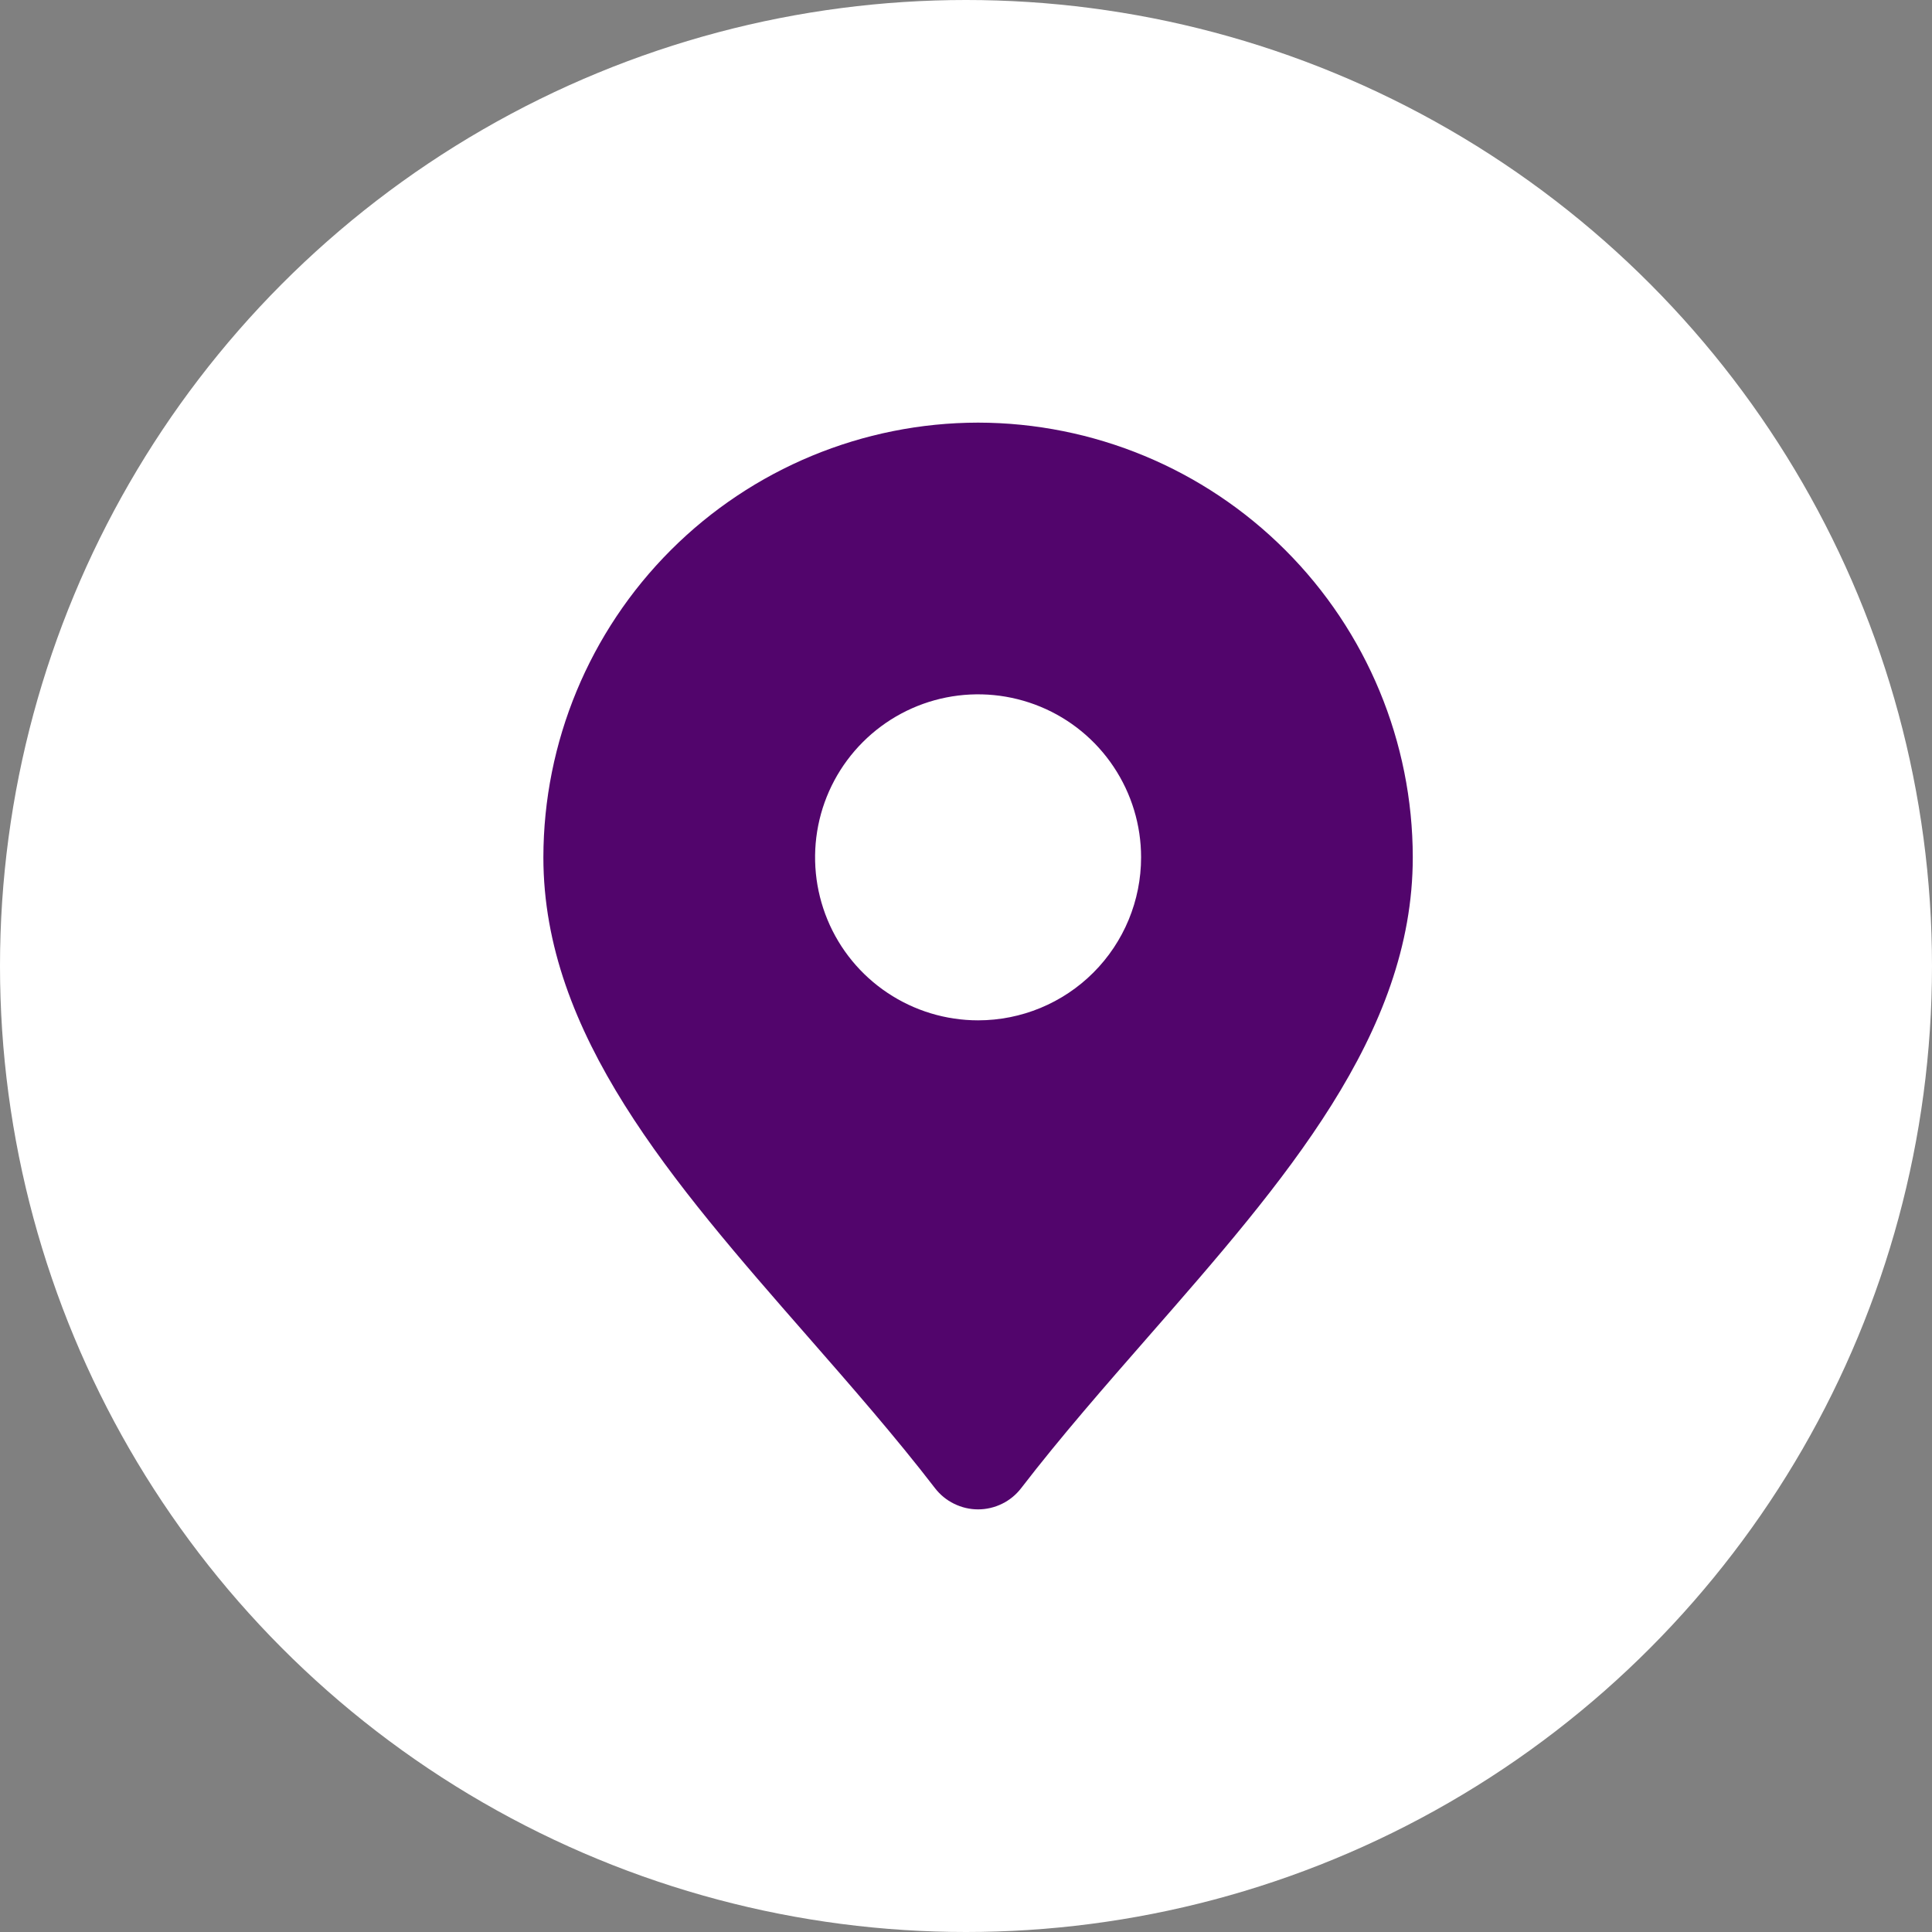
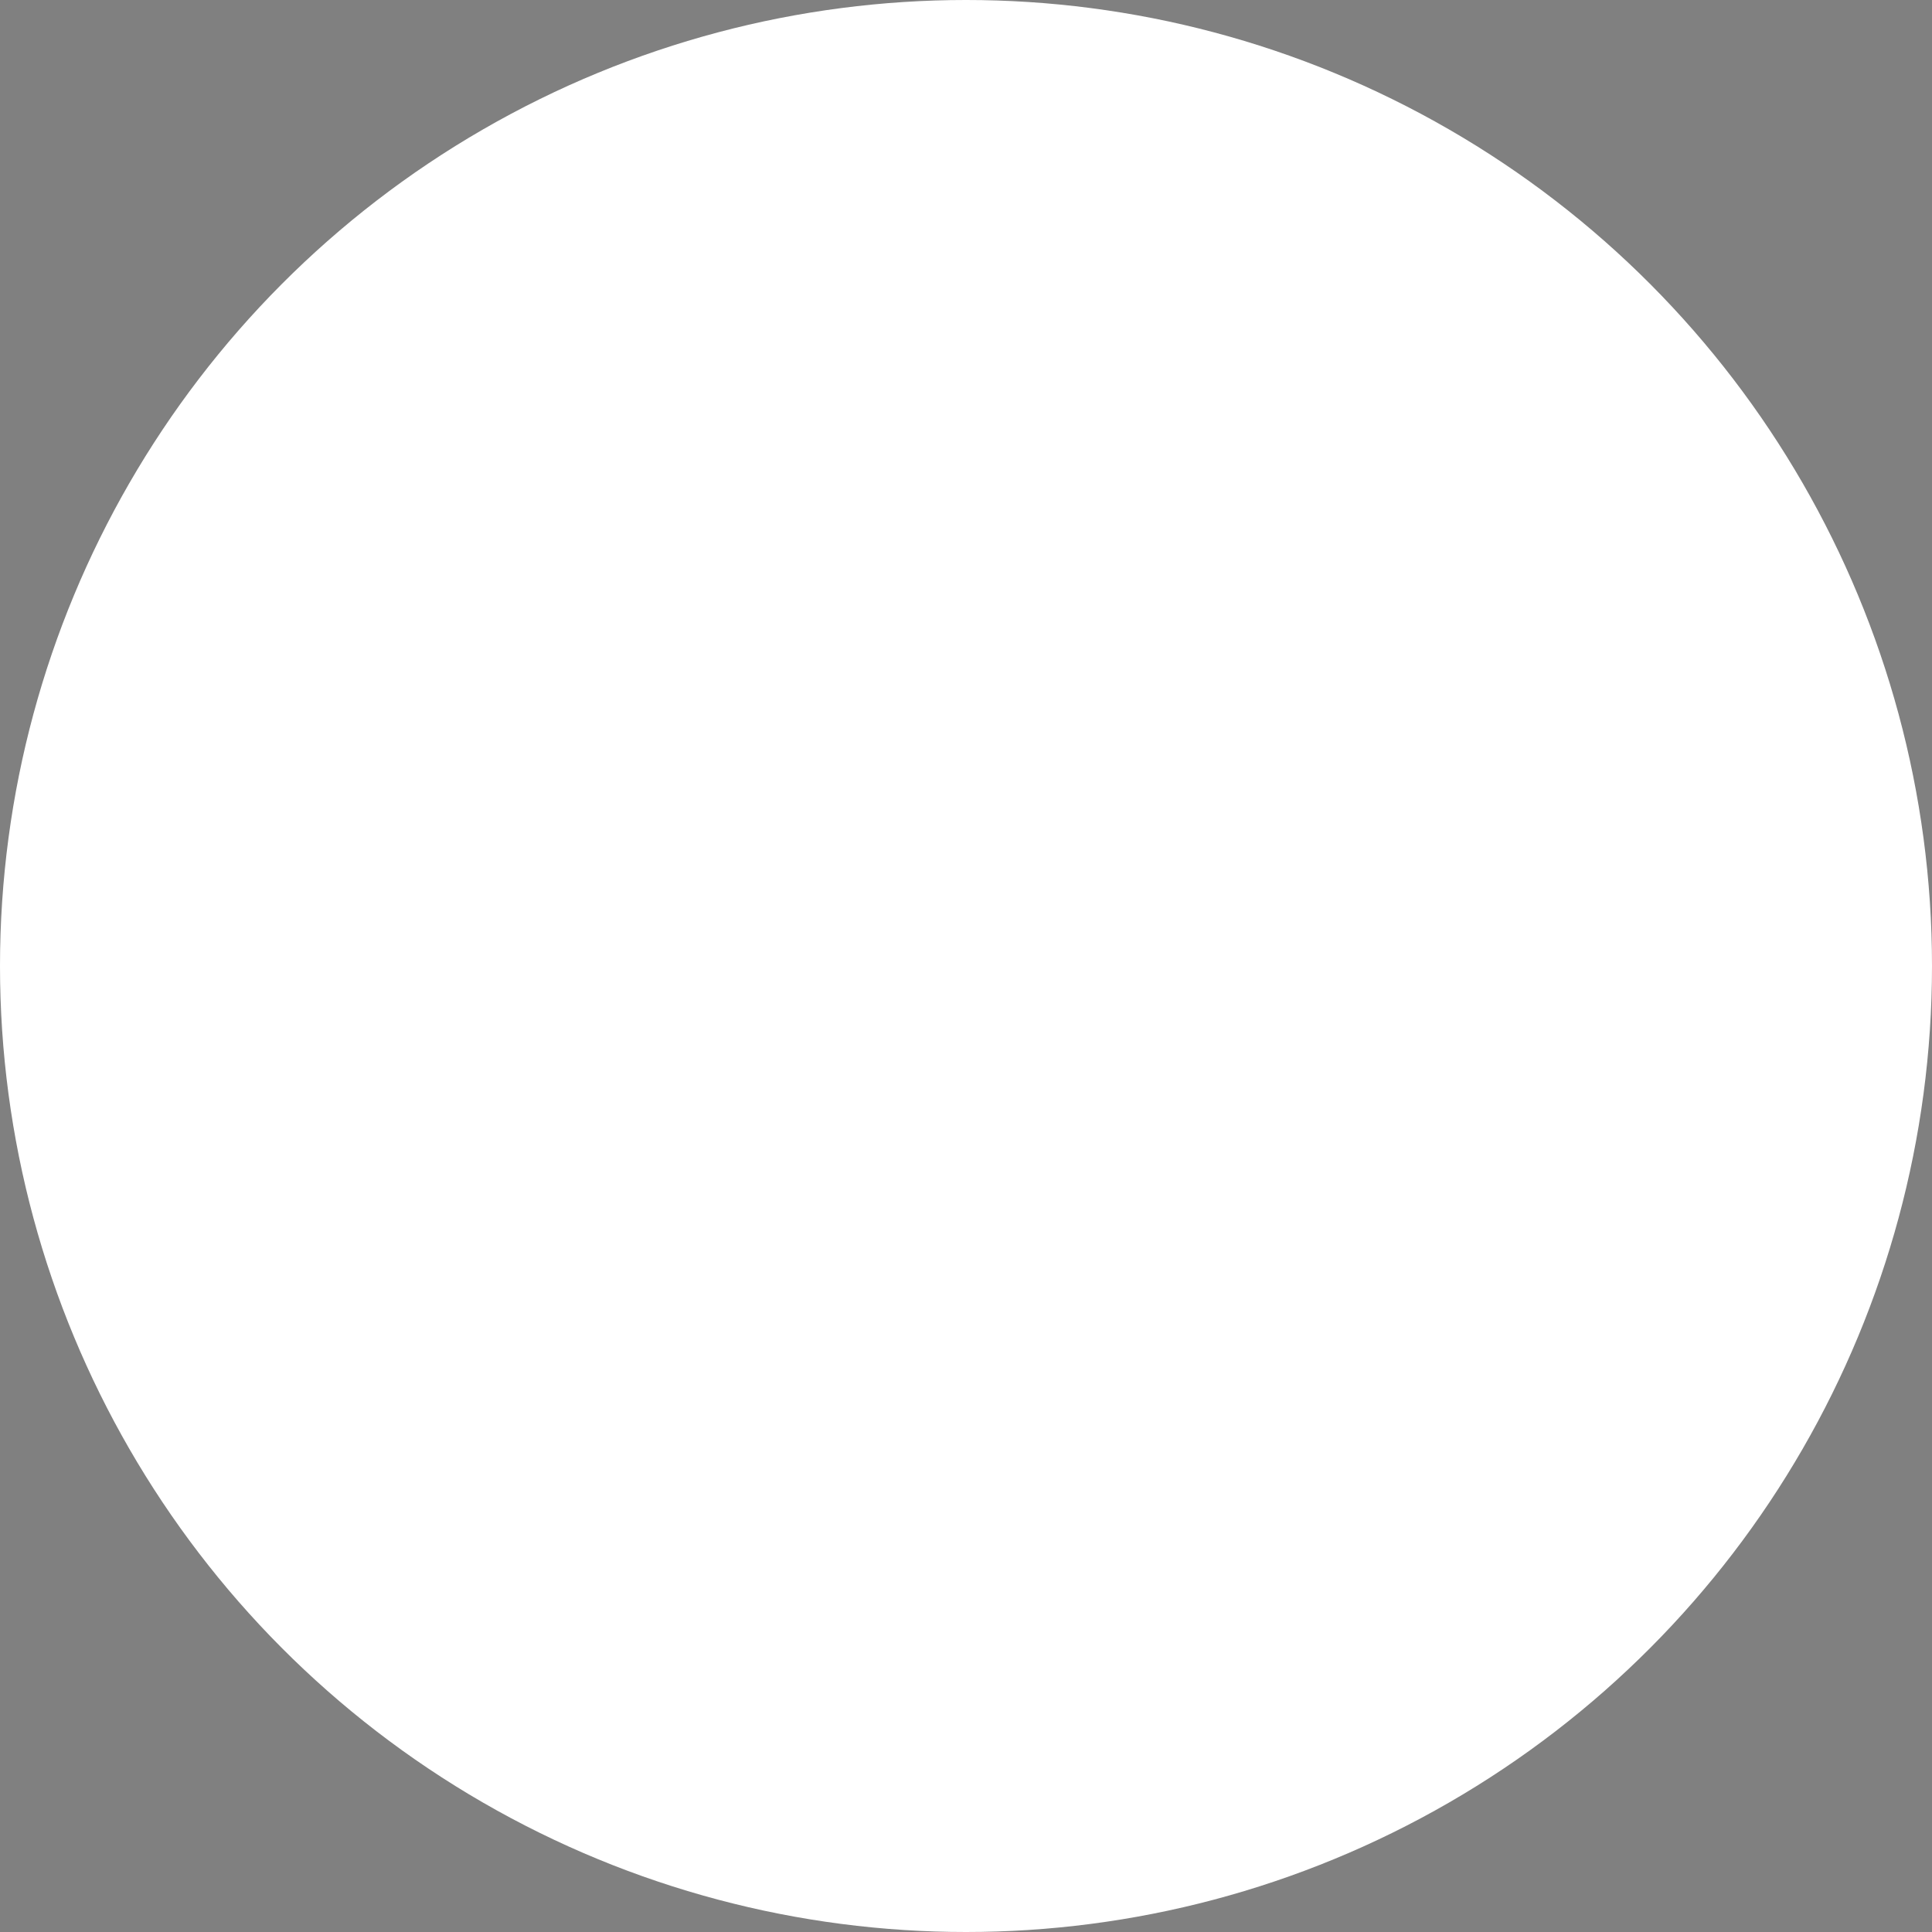
<svg xmlns="http://www.w3.org/2000/svg" width="40" height="40" viewBox="0 0 40 40" fill="none">
  <rect x="0" y="0" width="40" height="40" fill="#808080" stroke="none" />
  <circle cx="20" cy="20" r="20" fill="white" />
-   <path d="M20.25 8.75C17.864 8.753 15.576 9.702 13.889 11.389C12.202 13.076 11.253 15.364 11.25 17.75C11.25 21.412 13.908 24.453 16.724 27.672C17.615 28.691 18.538 29.745 19.359 30.812C19.464 30.948 19.599 31.059 19.754 31.134C19.908 31.21 20.078 31.25 20.25 31.25C20.422 31.25 20.592 31.21 20.747 31.134C20.901 31.059 21.036 30.948 21.141 30.812C21.962 29.745 22.885 28.691 23.776 27.672C26.592 24.453 29.25 21.412 29.25 17.75C29.248 15.364 28.299 13.076 26.611 11.389C24.924 9.702 22.636 8.753 20.25 8.75ZM20.25 21.125C19.583 21.125 18.93 20.927 18.375 20.556C17.82 20.186 17.387 19.659 17.132 19.042C16.877 18.425 16.81 17.747 16.94 17.092C17.07 16.437 17.392 15.836 17.864 15.364C18.336 14.892 18.937 14.57 19.592 14.44C20.247 14.31 20.925 14.377 21.542 14.632C22.159 14.887 22.686 15.32 23.056 15.875C23.427 16.43 23.625 17.083 23.625 17.75C23.625 18.645 23.27 19.504 22.637 20.137C22.004 20.77 21.145 21.125 20.25 21.125Z" fill="#52056C" />
</svg>